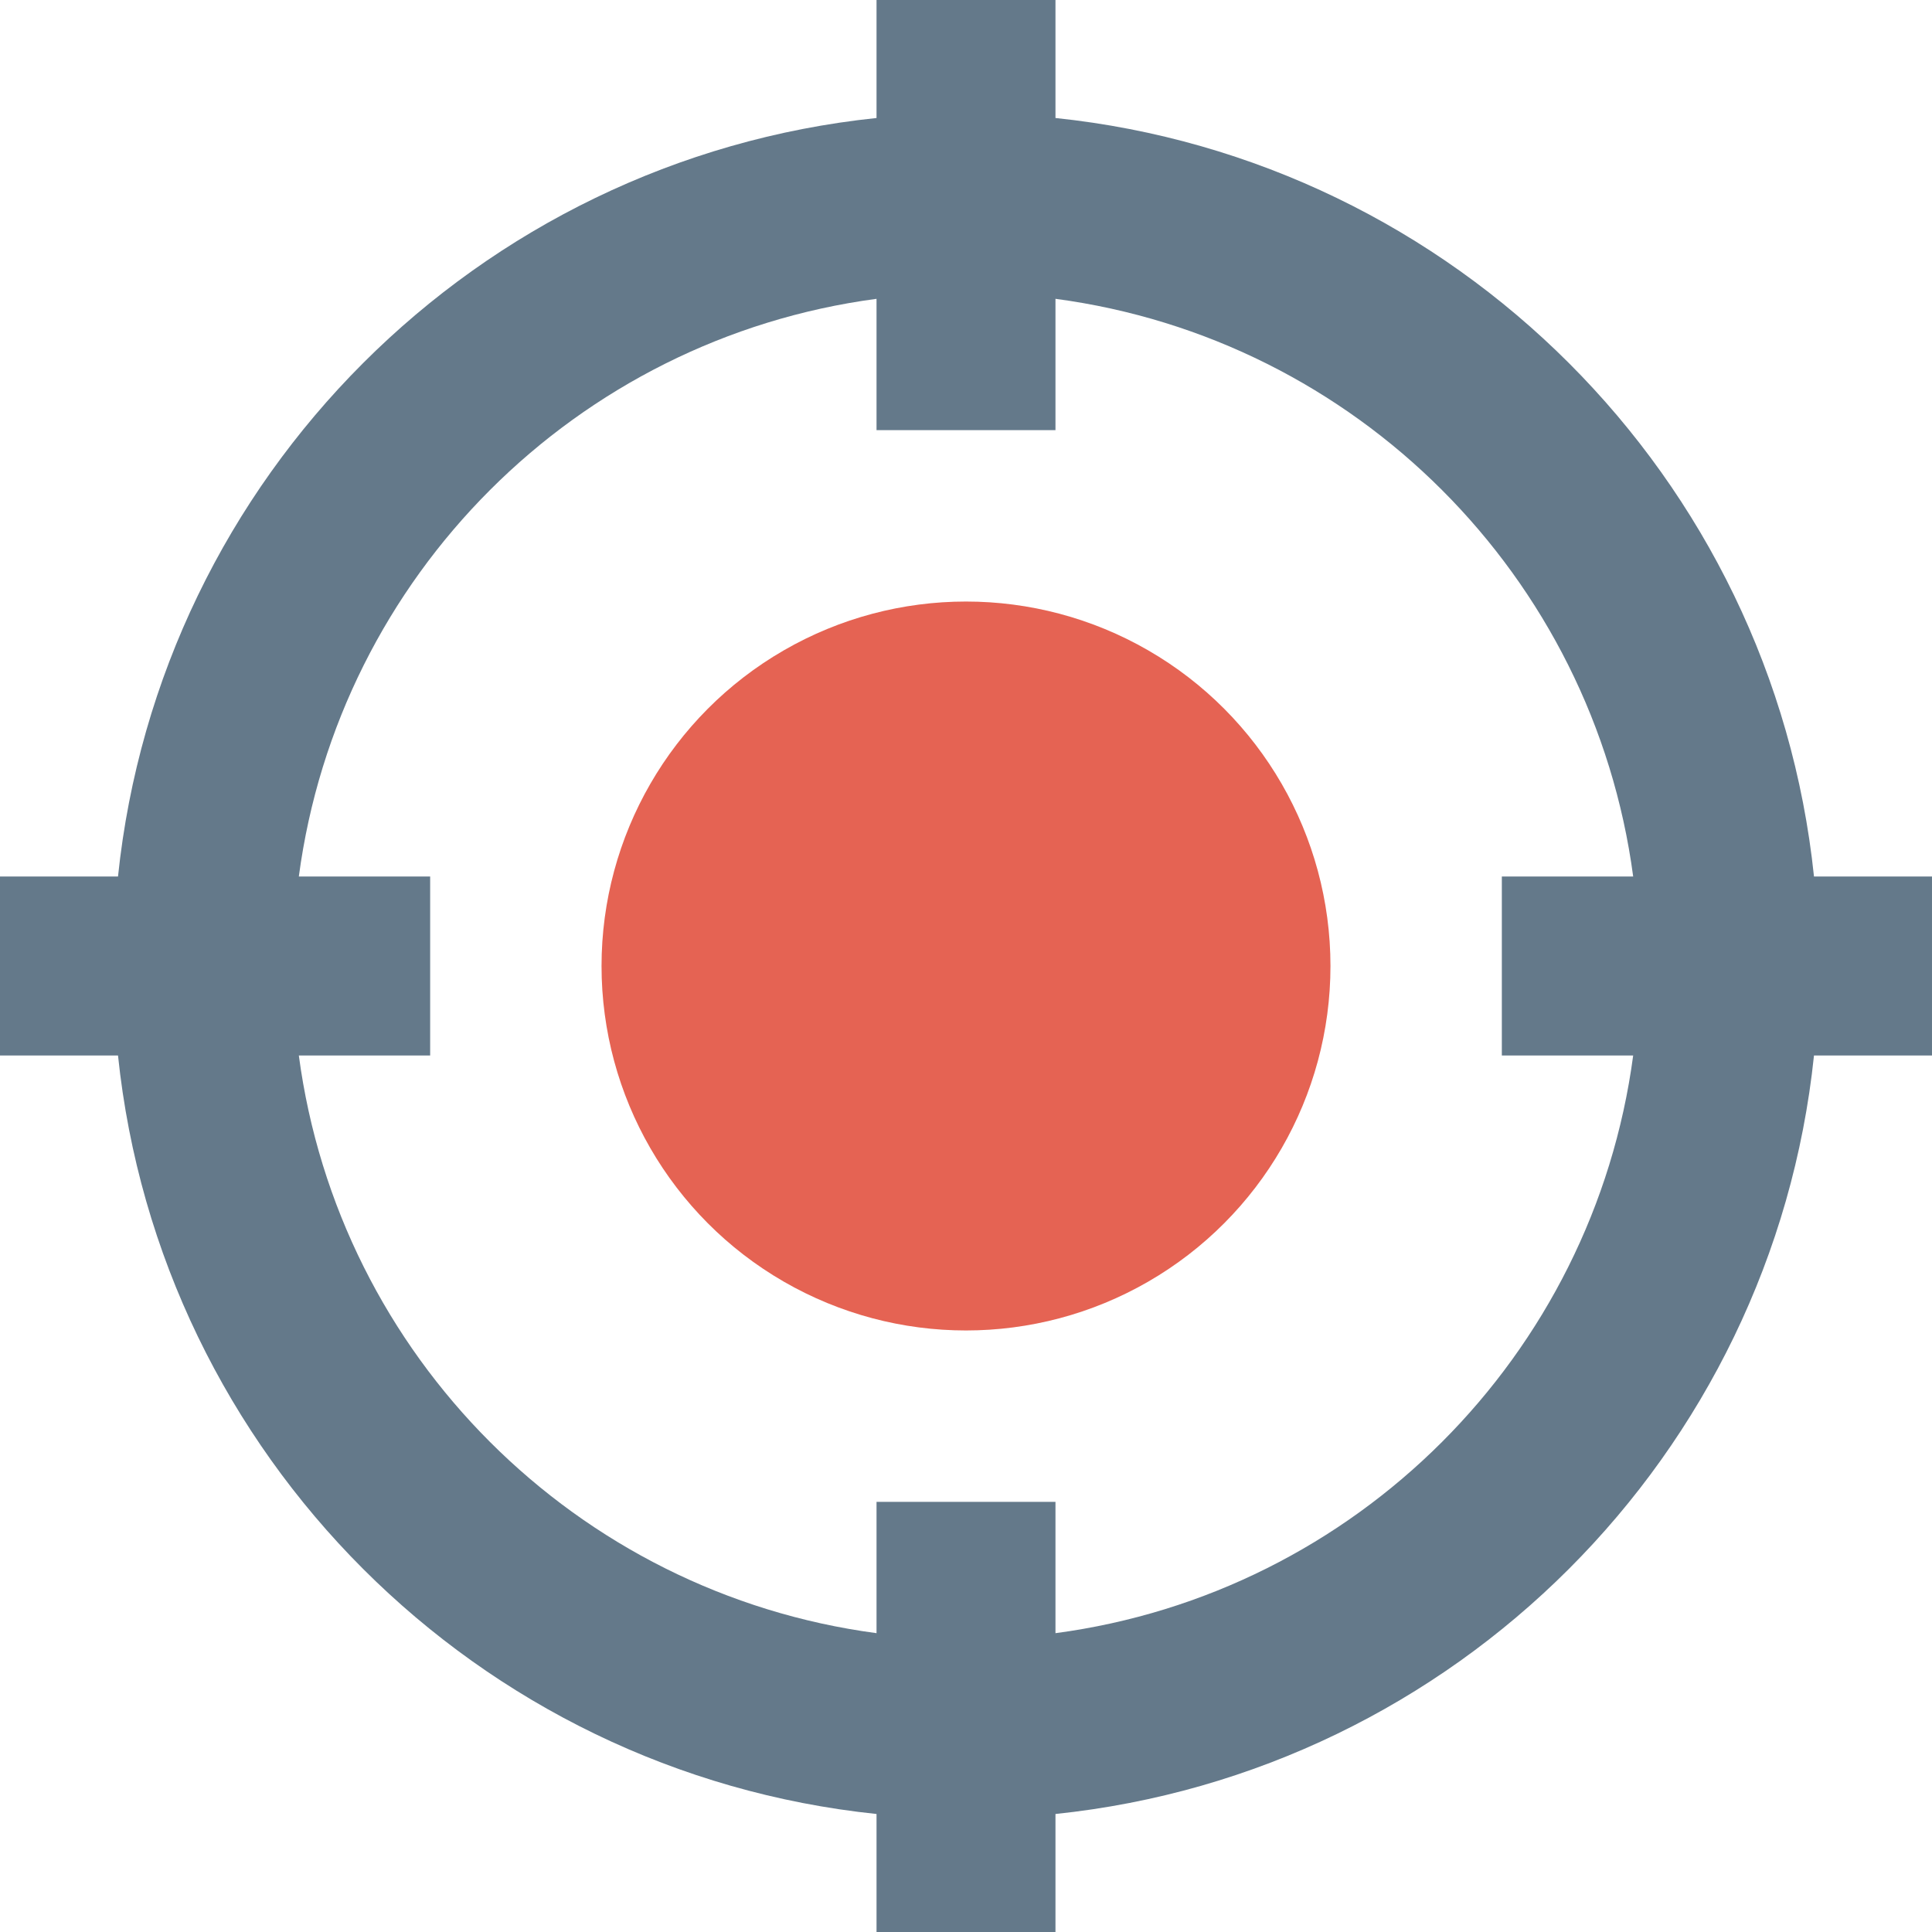
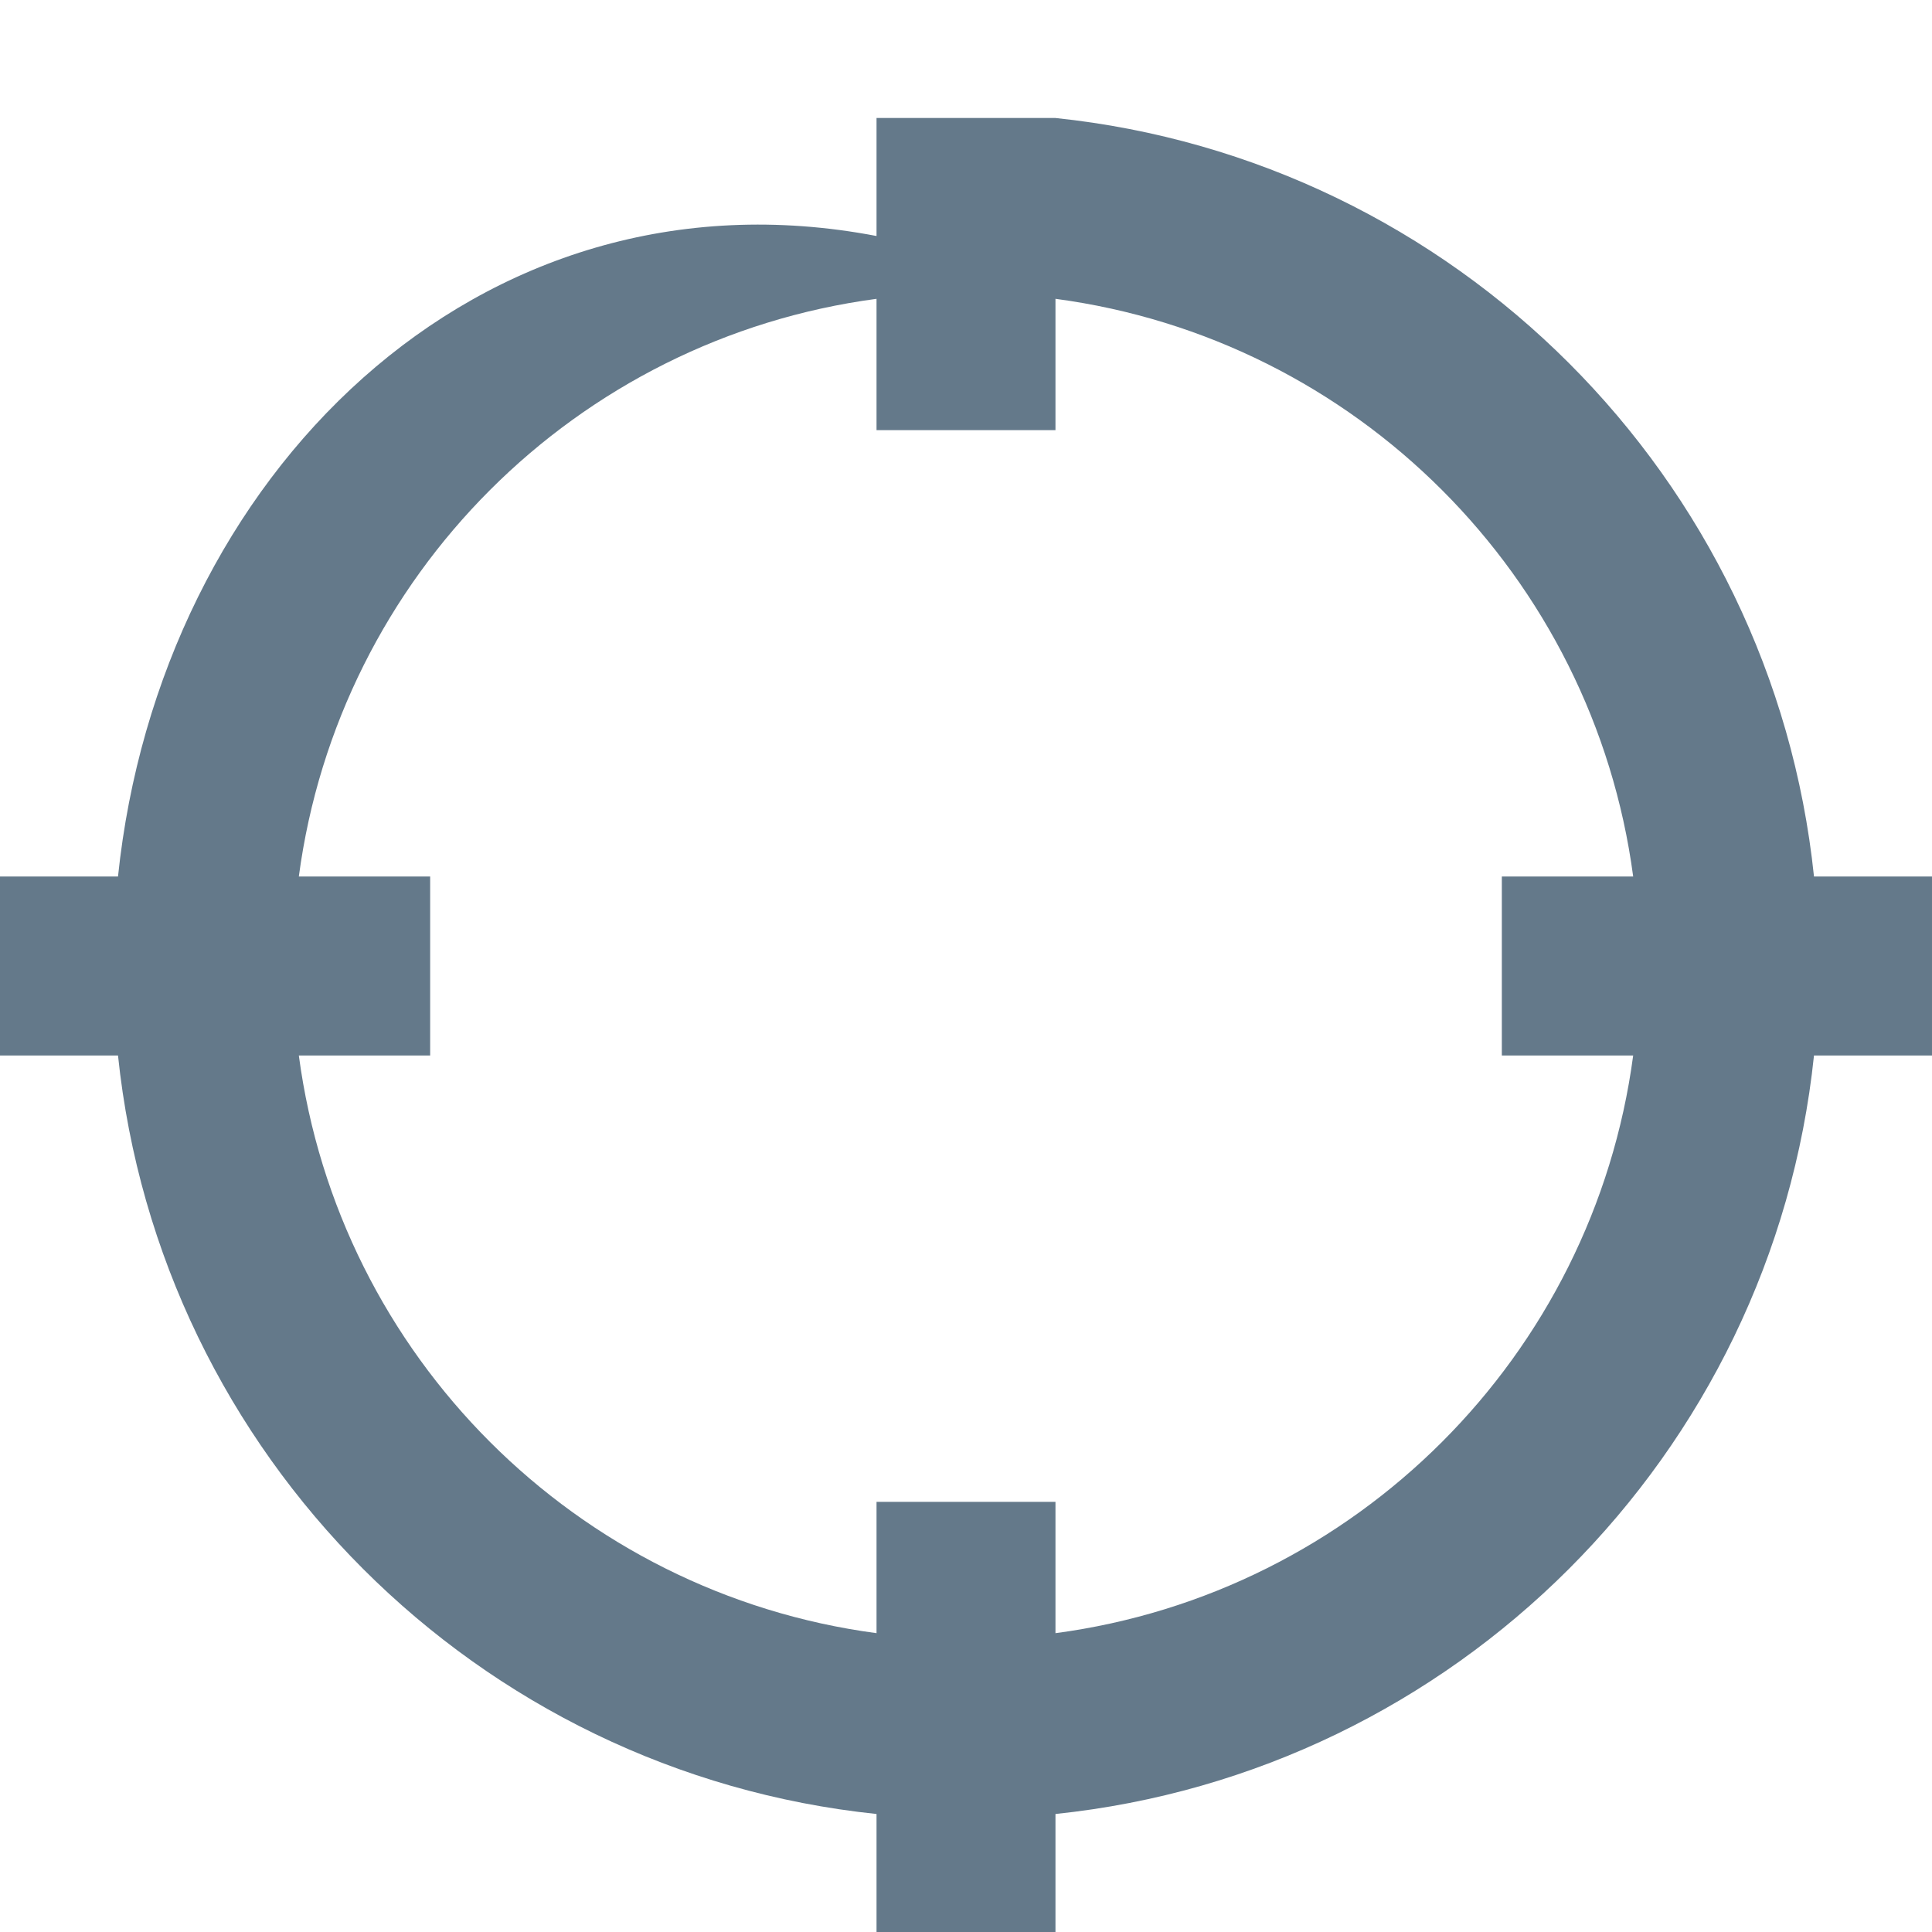
<svg xmlns="http://www.w3.org/2000/svg" version="1.1" id="Layer_1" x="0px" y="0px" viewBox="0 0 491.52 491.52" style="enable-background:new 0 0 491.52 491.52;" xml:space="preserve">
-   <path style="fill:#64798A;" d="M491.52,222.997h-30.022c-10.6-101.63-91.345-182.376-192.975-192.976V0h-45.525v30.021  C121.367,40.622,40.621,121.368,30.021,222.997H0v45.525h30.021c10.6,101.629,91.346,182.375,192.976,192.976v30.021h45.525v-30.021  c101.63-10.6,182.375-91.346,192.975-192.976h30.022V222.997z M268.523,415.496v-33.413h-45.525v33.412  C146.579,405.331,86.19,344.941,76.025,268.523h33.411v-45.525H76.025C86.19,146.579,146.579,86.188,222.997,76.024v33.413h45.525  V76.023c76.419,10.166,136.81,70.556,146.975,146.974h-33.414v45.525h33.414C405.332,344.941,344.942,405.331,268.523,415.496z" />
-   <circle style="fill:#E56353;" cx="245.76" cy="245.76" r="92.723" />
+   <path style="fill:#64798A;" d="M491.52,222.997h-30.022c-10.6-101.63-91.345-182.376-192.975-192.976h-45.525v30.021  C121.367,40.622,40.621,121.368,30.021,222.997H0v45.525h30.021c10.6,101.629,91.346,182.375,192.976,192.976v30.021h45.525v-30.021  c101.63-10.6,182.375-91.346,192.975-192.976h30.022V222.997z M268.523,415.496v-33.413h-45.525v33.412  C146.579,405.331,86.19,344.941,76.025,268.523h33.411v-45.525H76.025C86.19,146.579,146.579,86.188,222.997,76.024v33.413h45.525  V76.023c76.419,10.166,136.81,70.556,146.975,146.974h-33.414v45.525h33.414C405.332,344.941,344.942,405.331,268.523,415.496z" />
  <g>
</g>
  <g>
</g>
  <g>
</g>
  <g>
</g>
  <g>
</g>
  <g>
</g>
  <g>
</g>
  <g>
</g>
  <g>
</g>
  <g>
</g>
  <g>
</g>
  <g>
</g>
  <g>
</g>
  <g>
</g>
  <g>
</g>
</svg>